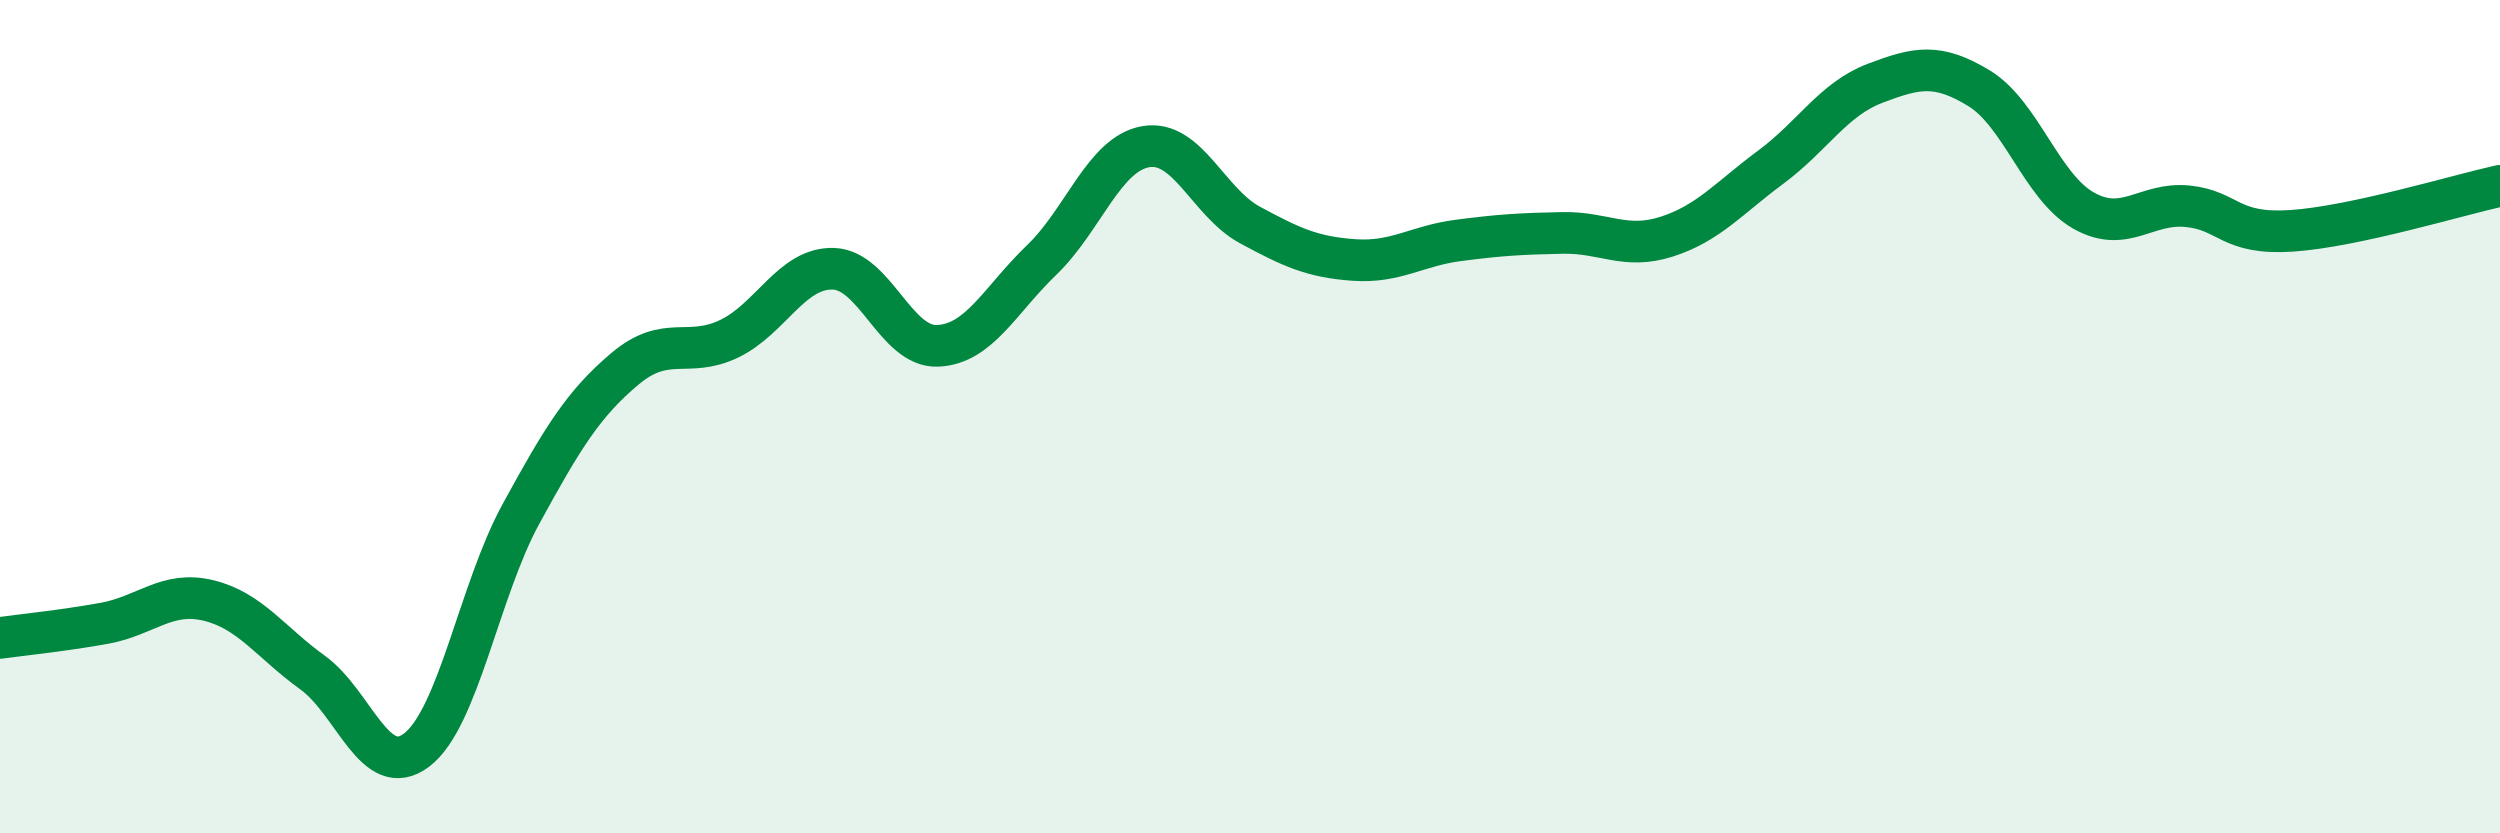
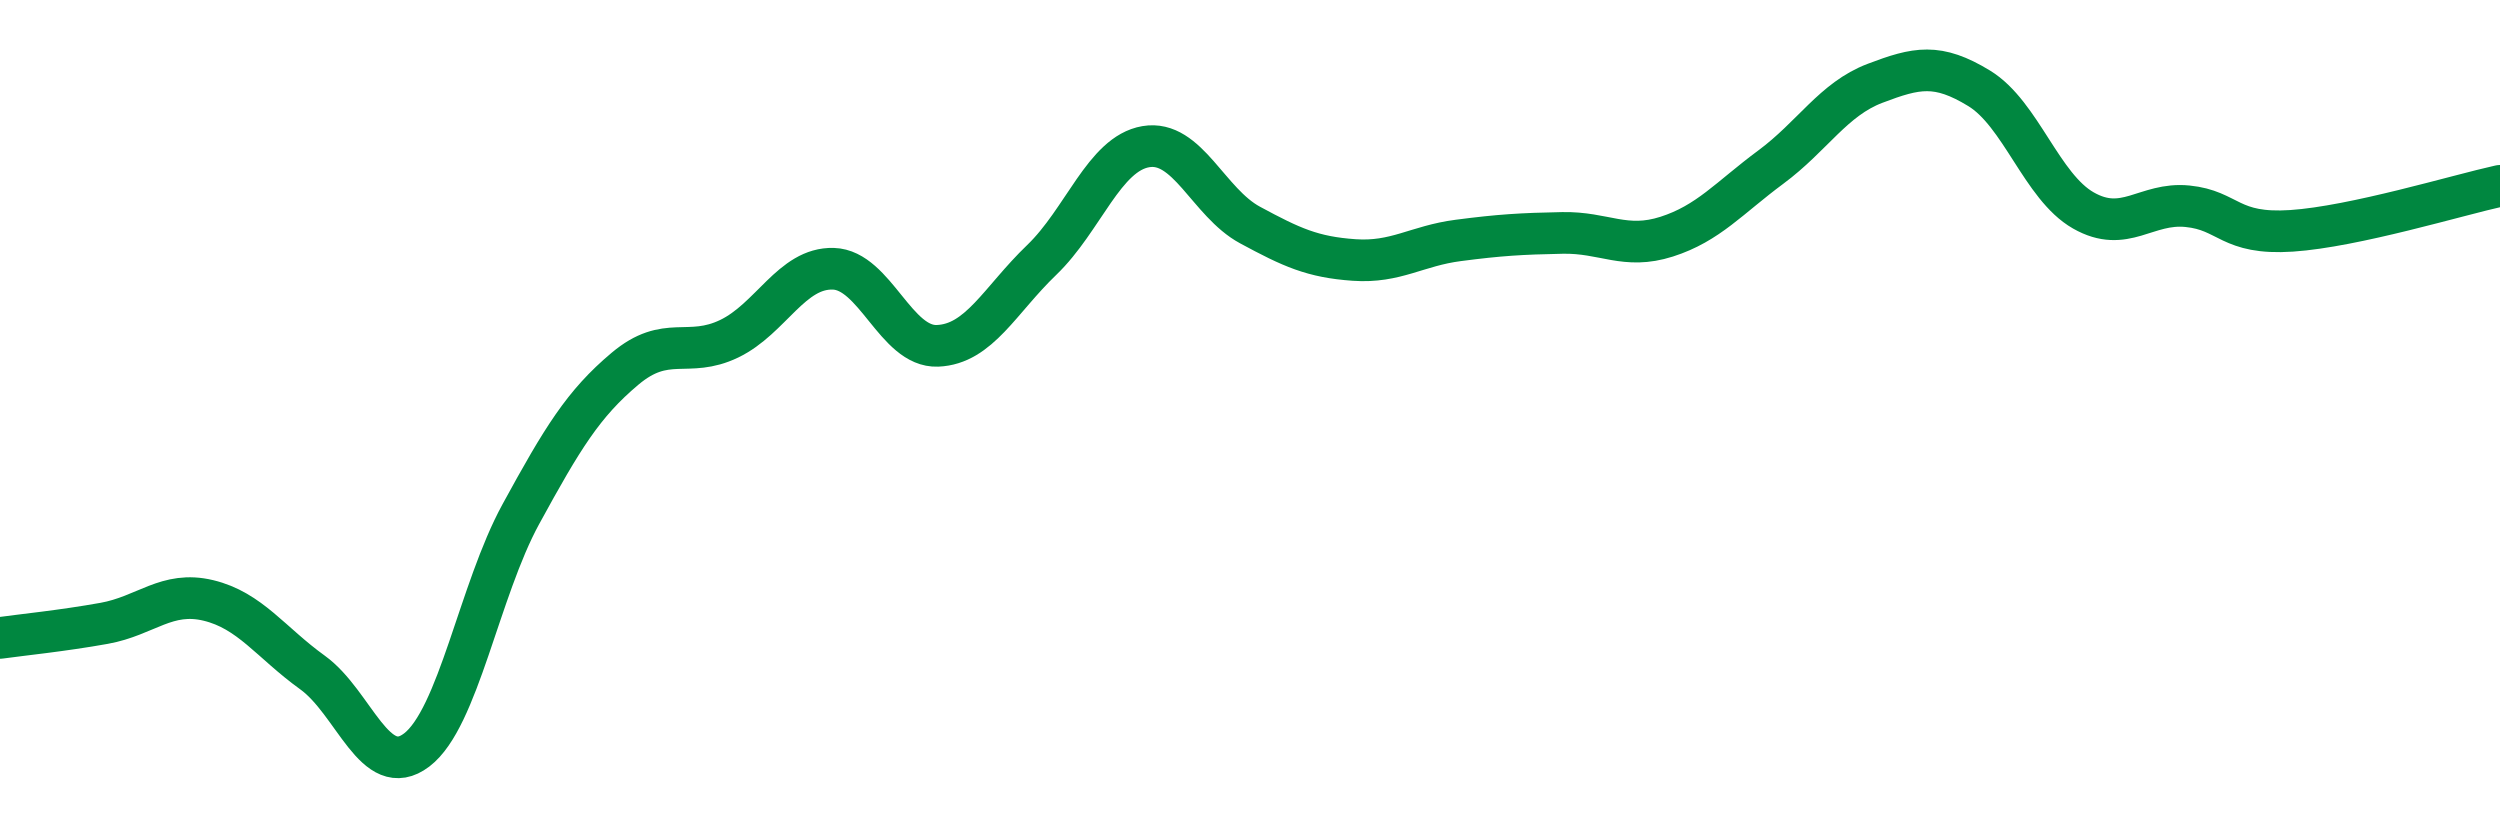
<svg xmlns="http://www.w3.org/2000/svg" width="60" height="20" viewBox="0 0 60 20">
-   <path d="M 0,15.31 C 0.5,15.24 1.5,15.14 2.5,14.96 C 3.5,14.78 4,14.17 5,14.41 C 6,14.65 6.5,15.42 7.5,16.14 C 8.5,16.86 9,18.76 10,18 C 11,17.24 11.5,14.17 12.5,12.34 C 13.5,10.51 14,9.69 15,8.85 C 16,8.01 16.5,8.61 17.5,8.13 C 18.5,7.65 19,6.42 20,6.45 C 21,6.48 21.5,8.34 22.5,8.3 C 23.5,8.26 24,7.2 25,6.24 C 26,5.28 26.5,3.69 27.5,3.52 C 28.5,3.35 29,4.86 30,5.4 C 31,5.94 31.5,6.17 32.5,6.24 C 33.5,6.31 34,5.9 35,5.77 C 36,5.64 36.5,5.61 37.5,5.59 C 38.5,5.57 39,6 40,5.68 C 41,5.36 41.5,4.75 42.5,4.01 C 43.5,3.27 44,2.38 45,2 C 46,1.62 46.5,1.51 47.5,2.12 C 48.5,2.73 49,4.48 50,5.05 C 51,5.62 51.5,4.85 52.5,4.95 C 53.5,5.05 53.5,5.64 55,5.54 C 56.5,5.44 59,4.68 60,4.46L60 20L0 20Z" fill="#008740" opacity="0.1" stroke-linecap="round" stroke-linejoin="round" />
  <path d="M 0,15.31 C 0.5,15.24 1.5,15.14 2.5,14.96 C 3.5,14.78 4,14.17 5,14.41 C 6,14.65 6.5,15.42 7.5,16.14 C 8.5,16.86 9,18.76 10,18 C 11,17.24 11.5,14.17 12.5,12.34 C 13.5,10.51 14,9.69 15,8.85 C 16,8.01 16.5,8.61 17.5,8.13 C 18.5,7.65 19,6.42 20,6.45 C 21,6.48 21.5,8.34 22.5,8.3 C 23.5,8.26 24,7.2 25,6.24 C 26,5.28 26.5,3.69 27.5,3.52 C 28.5,3.35 29,4.86 30,5.4 C 31,5.94 31.5,6.17 32.5,6.24 C 33.5,6.31 34,5.9 35,5.77 C 36,5.64 36.5,5.61 37.5,5.59 C 38.5,5.57 39,6 40,5.68 C 41,5.36 41.5,4.75 42.5,4.01 C 43.5,3.27 44,2.38 45,2 C 46,1.62 46.5,1.51 47.5,2.12 C 48.5,2.73 49,4.48 50,5.05 C 51,5.62 51.5,4.85 52.5,4.95 C 53.5,5.05 53.5,5.64 55,5.54 C 56.5,5.44 59,4.68 60,4.46" stroke="#008740" stroke-width="1" fill="none" stroke-linecap="round" stroke-linejoin="round" />
</svg>